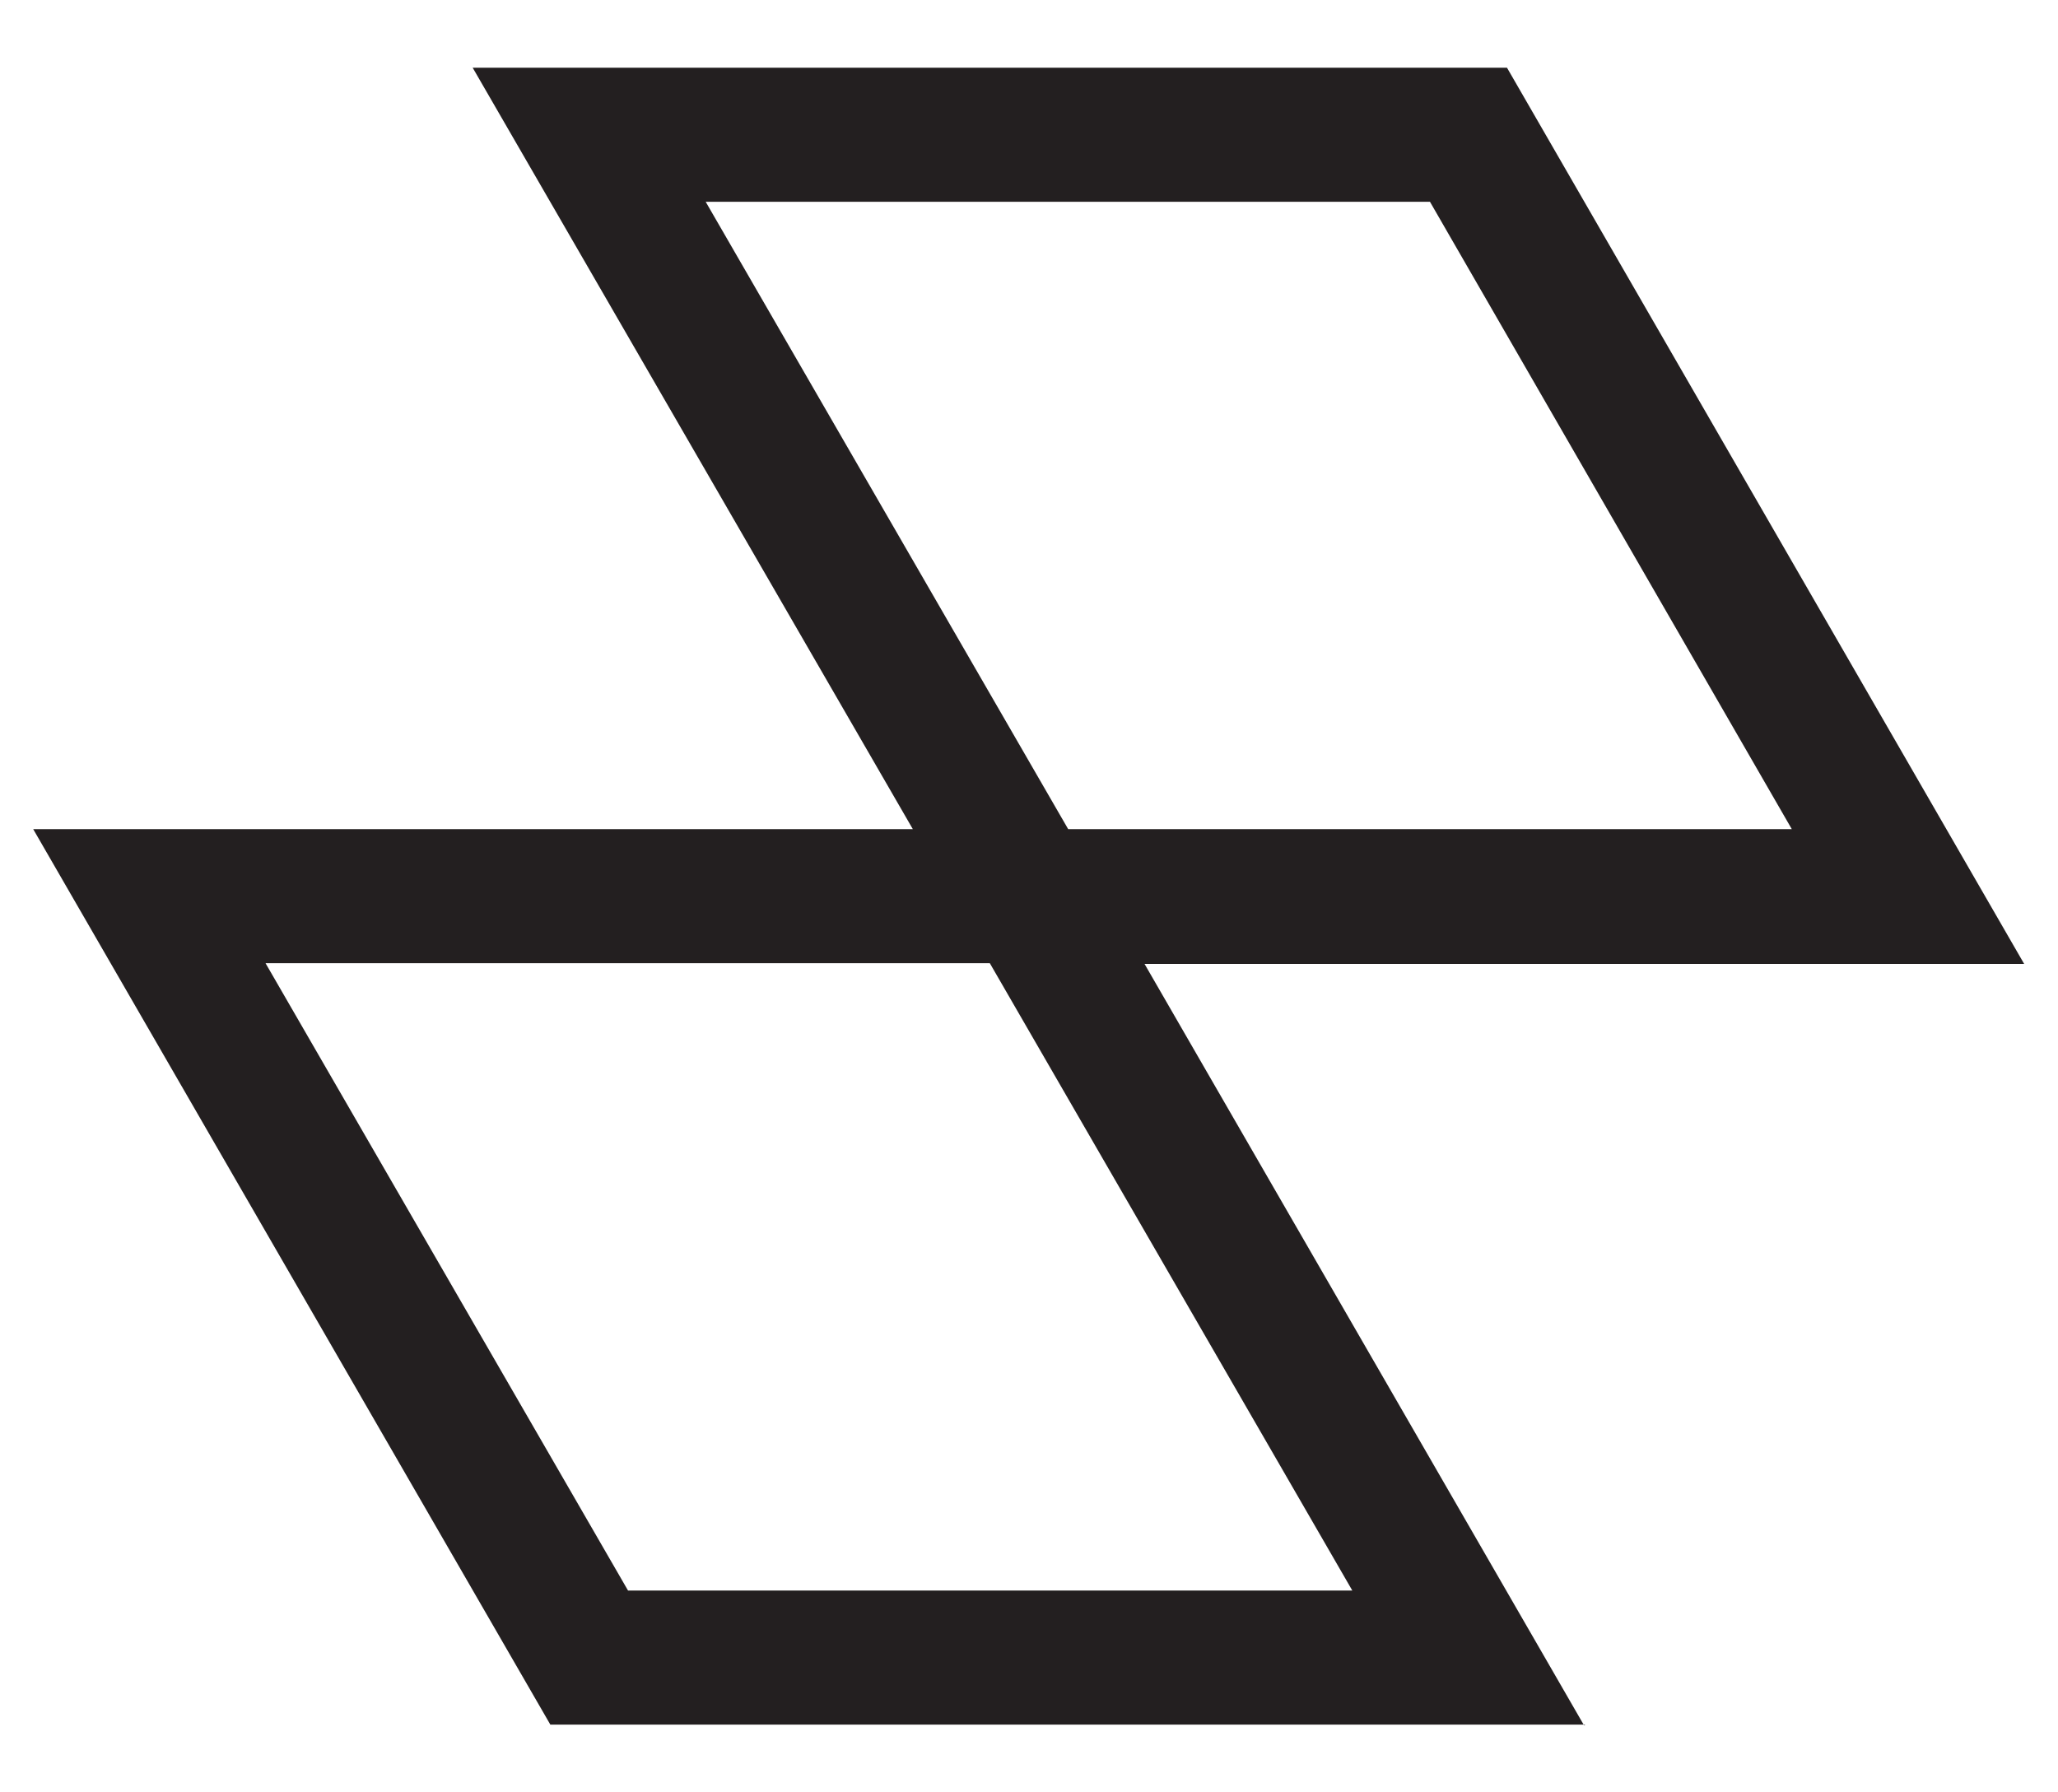
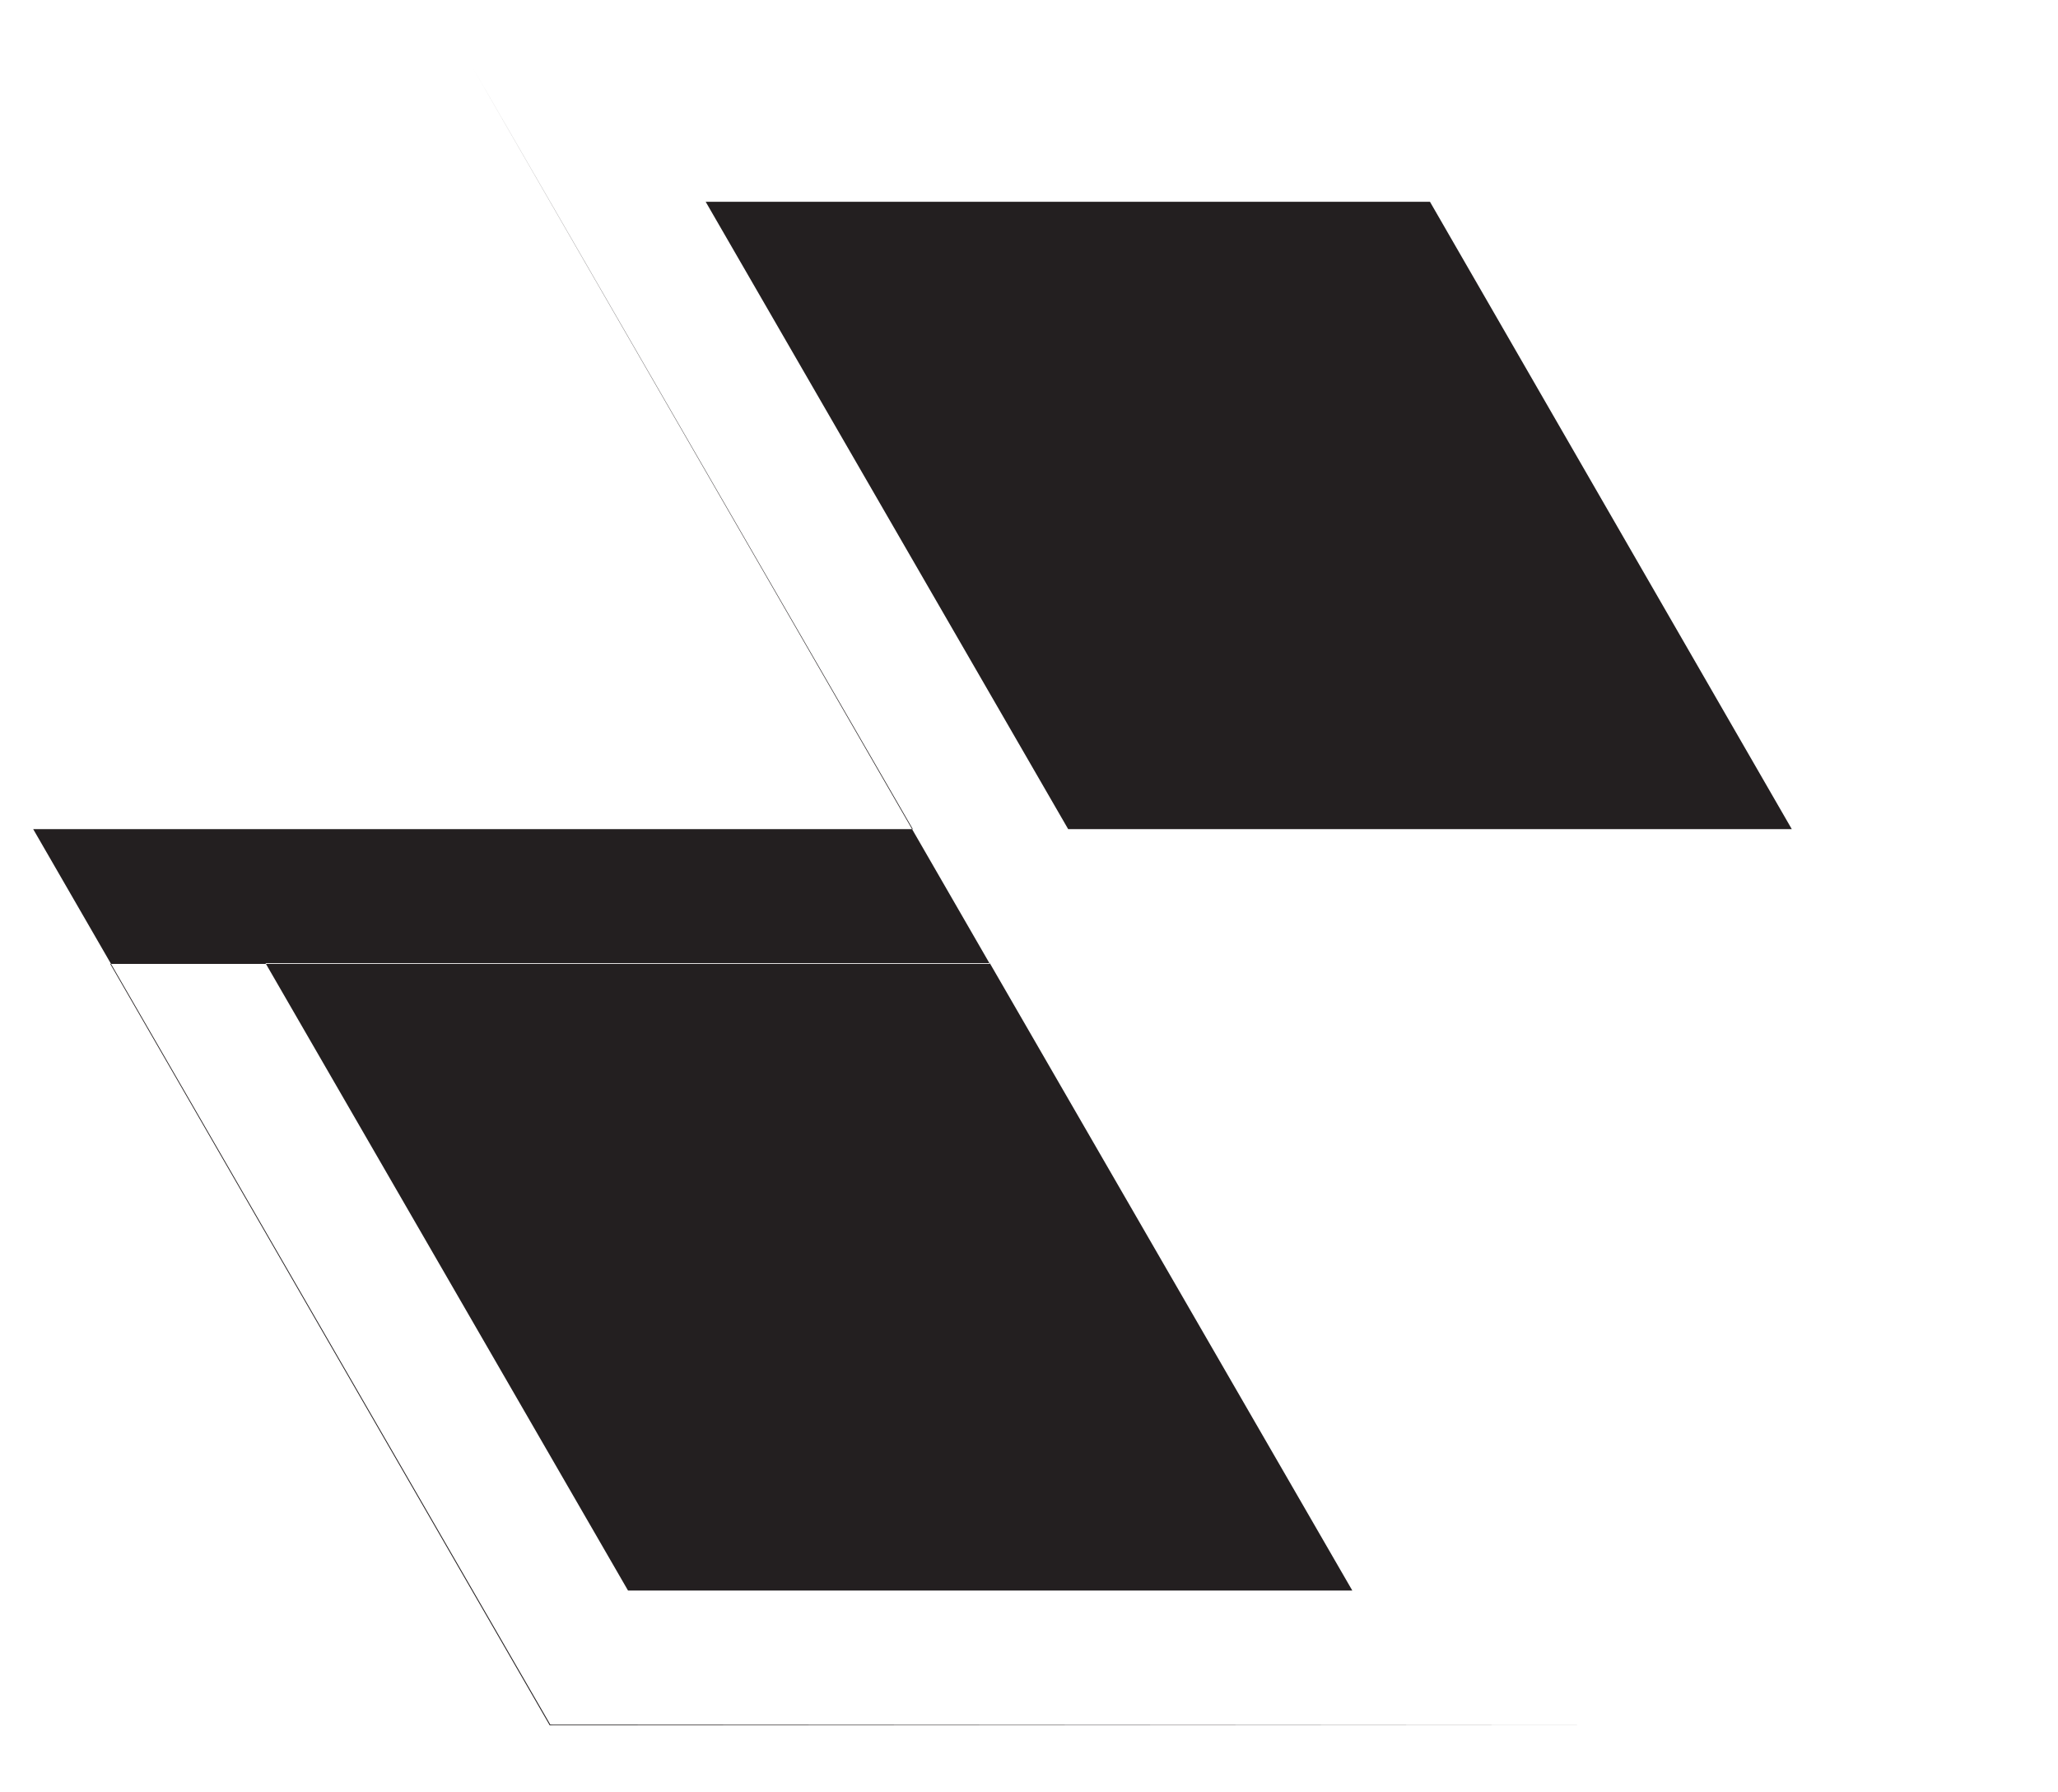
<svg xmlns="http://www.w3.org/2000/svg" id="a" viewBox="0 0 31 27">
  <defs>
    <style>.b{fill:#231f20;}</style>
  </defs>
-   <path class="b" d="M23.88,25.98H8.29L.5,12.49H13.75L7.12,1.02h15.58l7.79,13.5h-13.25l6.62,11.47Zm-14.42-2.02h10.91l-5.46-9.45H4l5.46,9.45Zm6.62-11.47h10.91L21.54,3.04H10.63l5.46,9.45Z" />
+   <path class="b" d="M23.88,25.98H8.29L.5,12.49H13.75L7.12,1.02l7.79,13.5h-13.25l6.62,11.47Zm-14.42-2.02h10.91l-5.46-9.45H4l5.46,9.45Zm6.62-11.47h10.91L21.54,3.04H10.63l5.46,9.45Z" />
</svg>